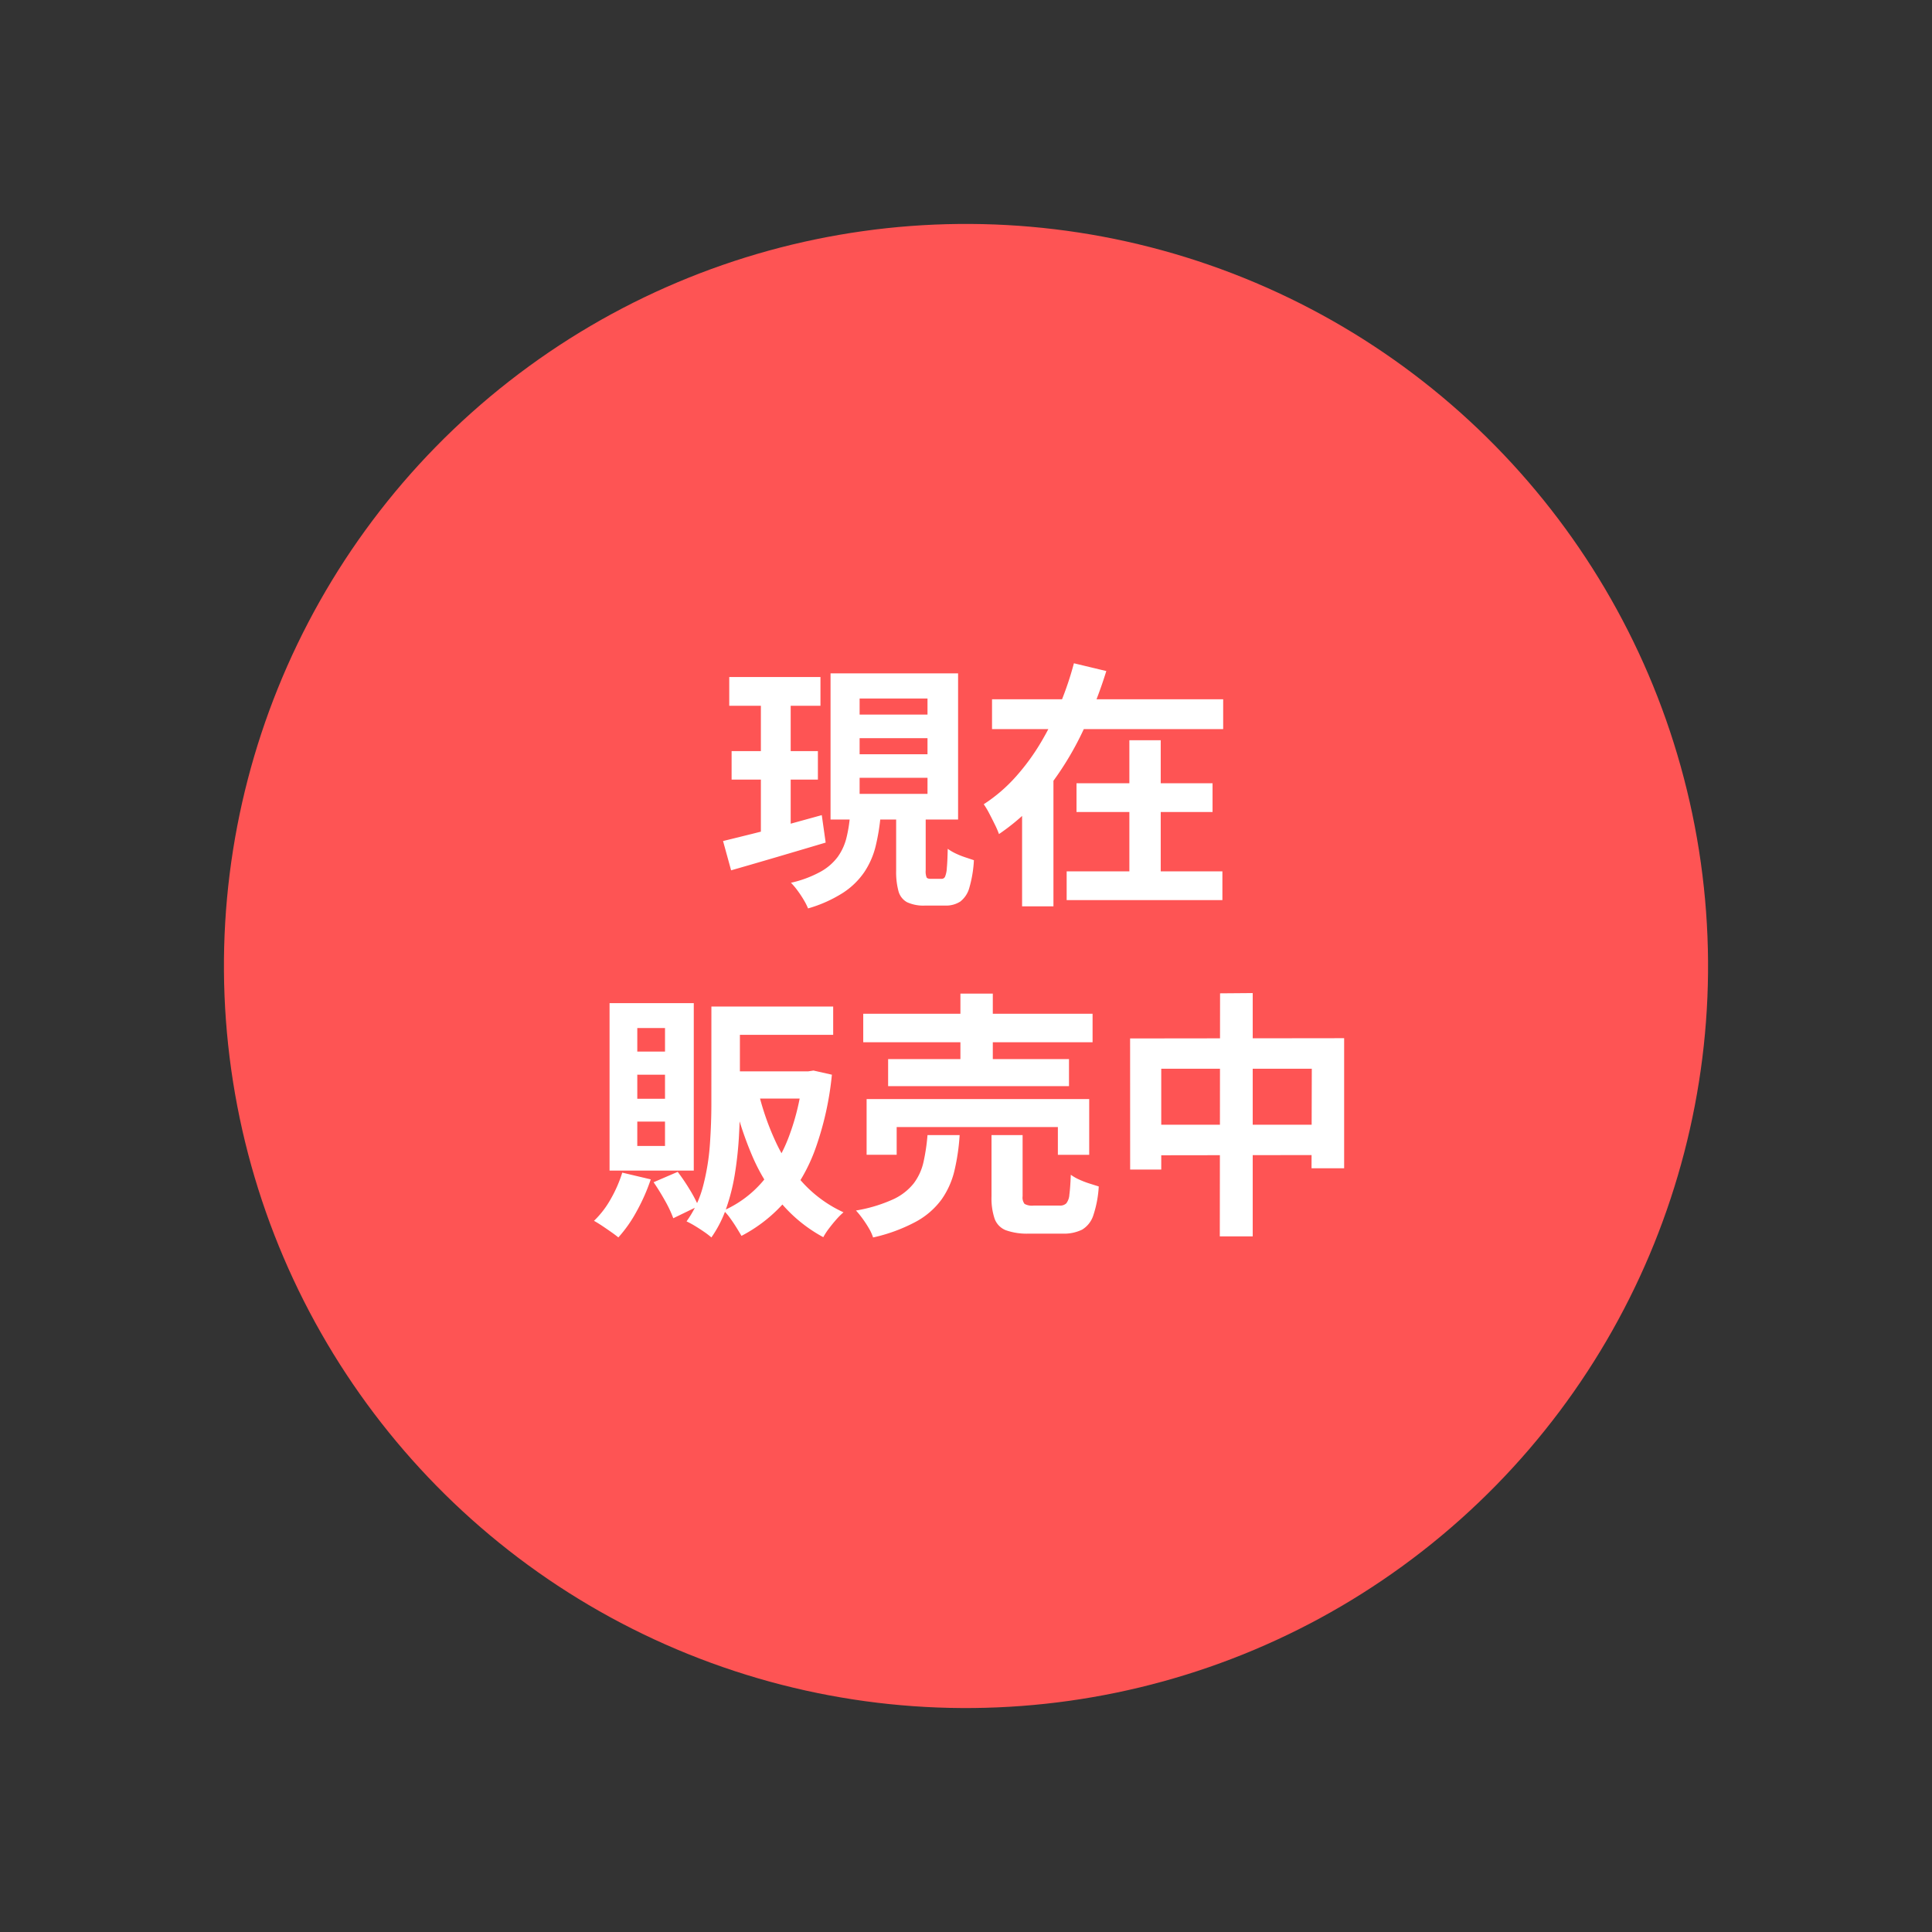
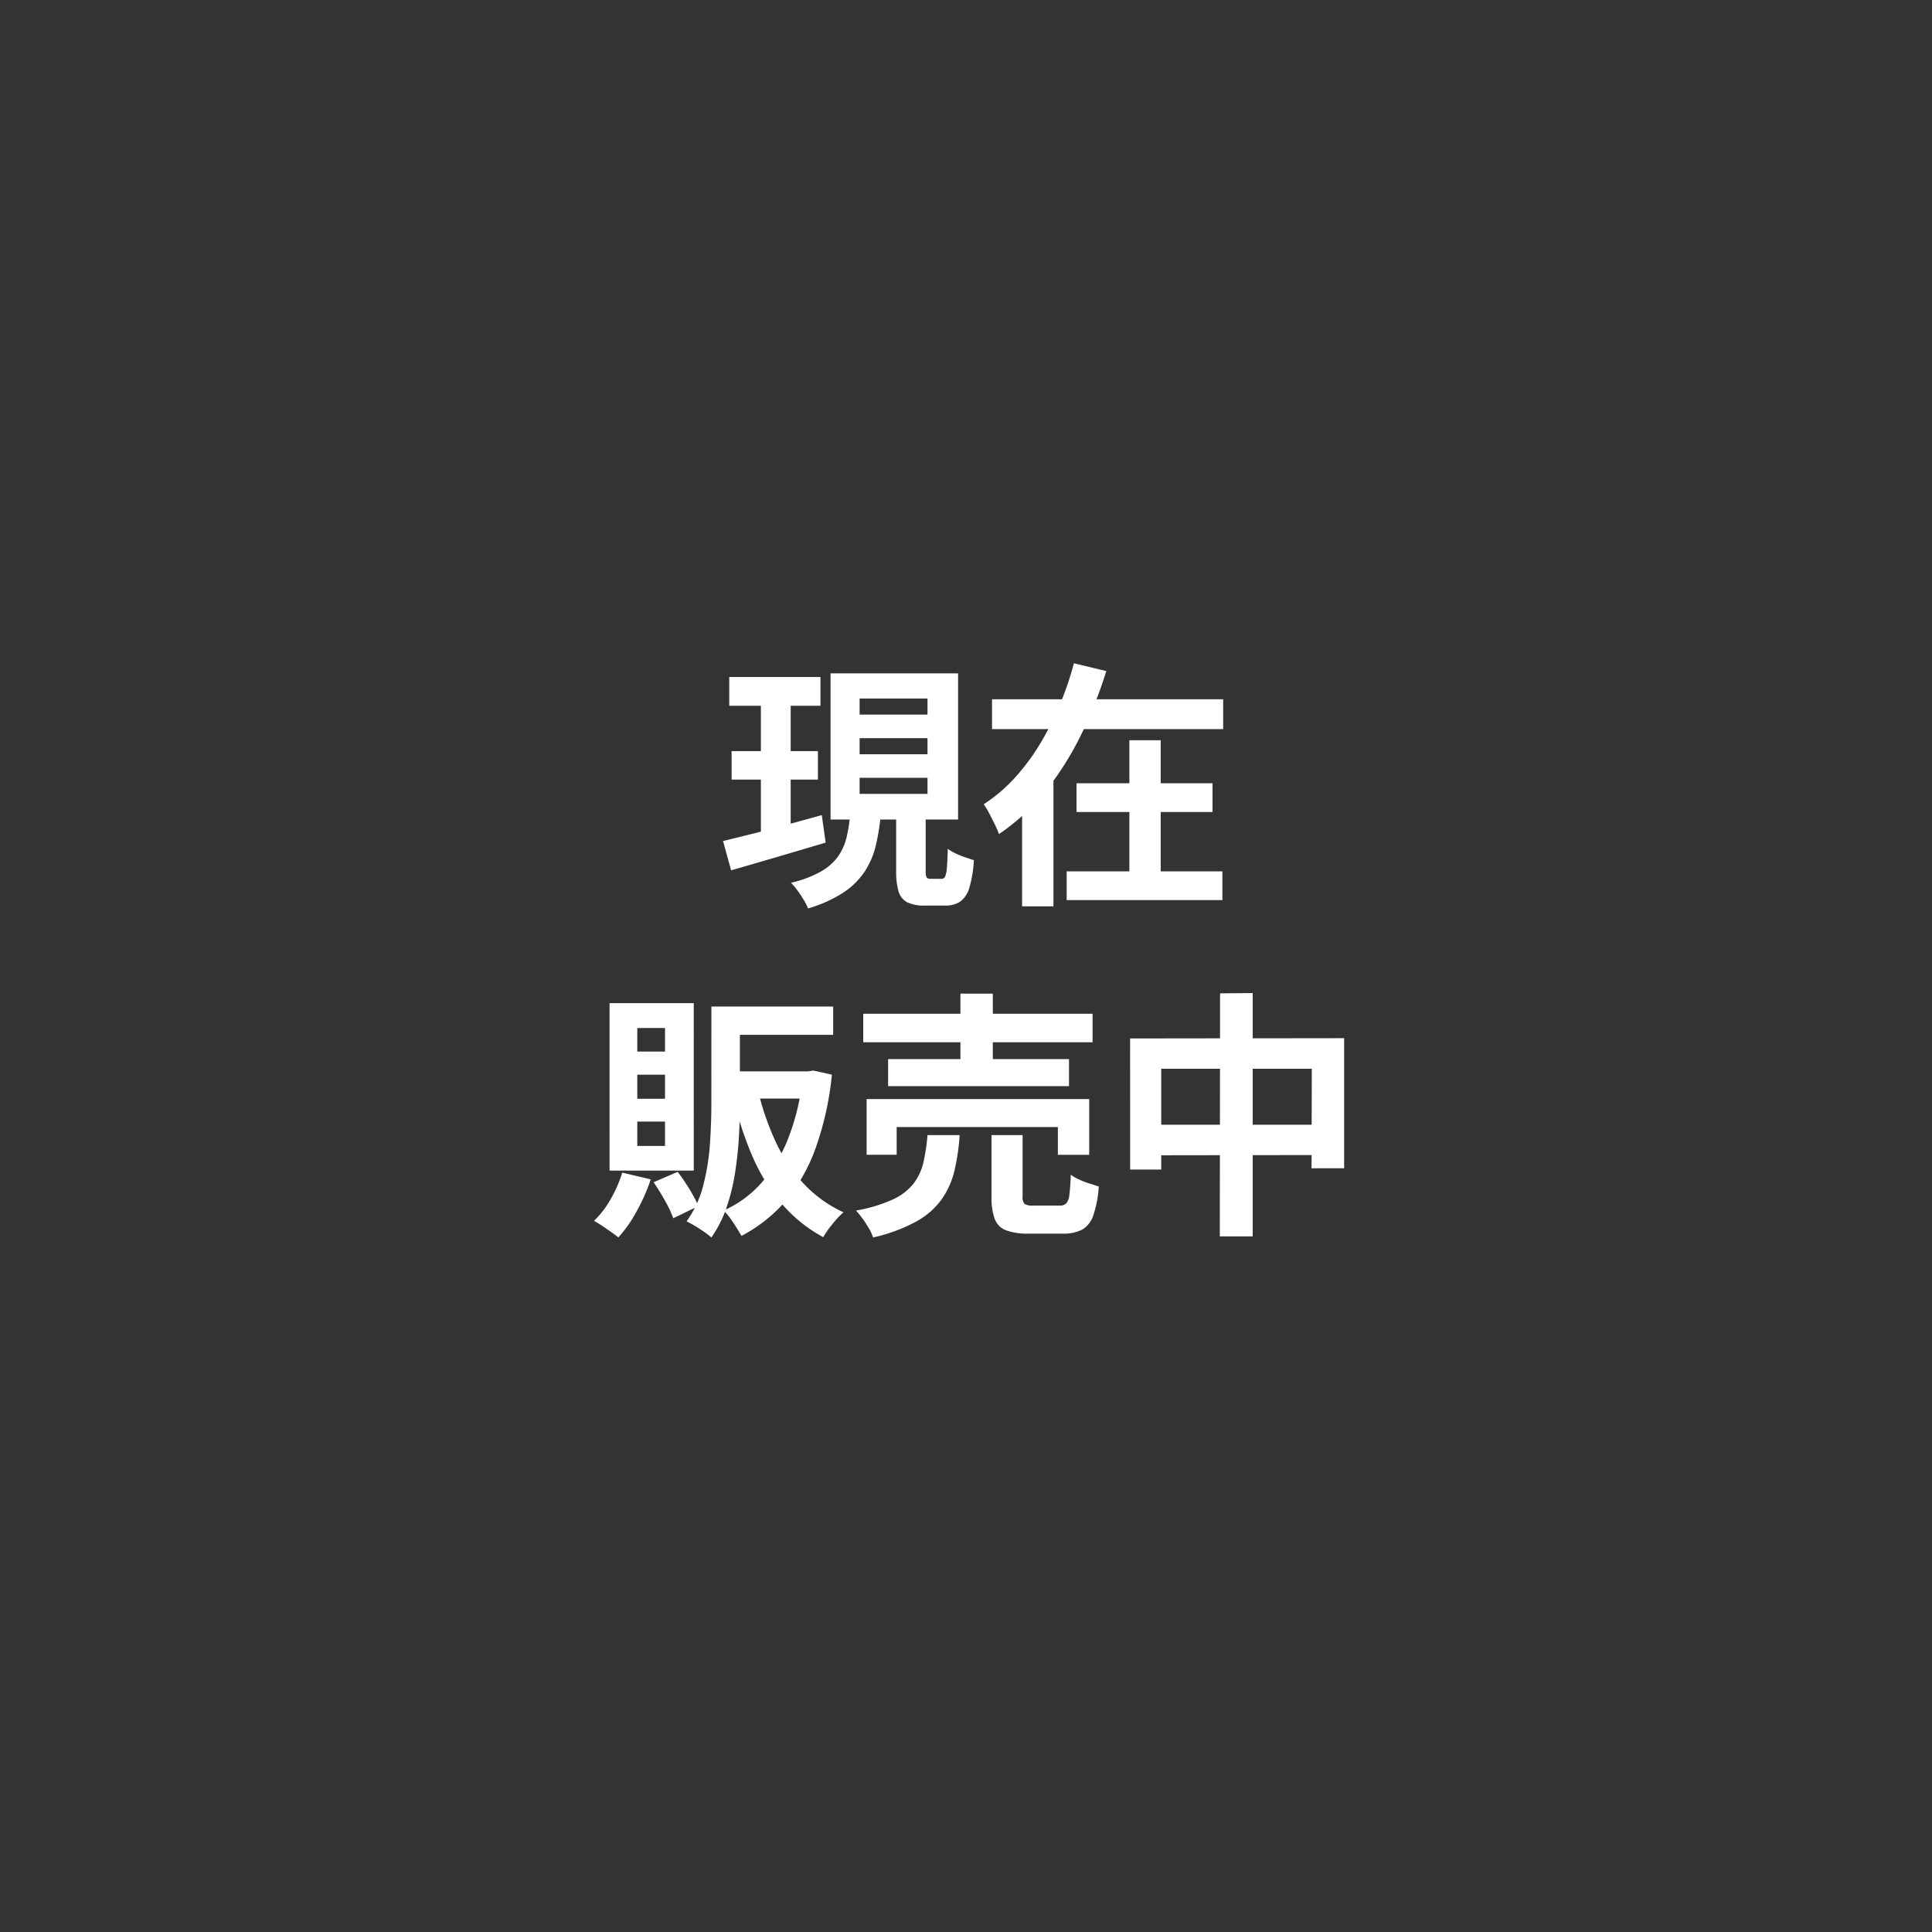
<svg xmlns="http://www.w3.org/2000/svg" width="164.026" height="164.026" viewBox="0 0 164.026 164.026">
  <rect x="0" y="0" width="164.026" height="164.026" fill="#333333" stroke="none" />
  <g id="グループ_9" data-name="グループ 9" transform="translate(-64.987 -1541.796)">
-     <circle id="楕円形_1" data-name="楕円形 1" cx="63" cy="63" r="63" transform="translate(64.987 1658.621) rotate(-68)" fill="#fe5454" />
    <path id="パス_20" data-name="パス 20" d="M-21.1-17.534h7.744v2.442H-21.1Zm.2,6.292h7.326v2.42H-20.9Zm-.726,7.634q1.078-.264,2.453-.605t2.893-.759l3.036-.836.33,2.332q-2.068.616-4.2,1.243t-3.828,1.111Zm11.594-8.734v1.364h5.764v-1.364Zm0,3.366v1.364h5.764V-8.976Zm0-6.732v1.364h5.764v-1.364ZM-12.5-17.842H-1.672V-5.434H-12.5ZM-6.93-6.424h2.508v5.3a1.414,1.414,0,0,0,.077.605q.077.121.363.121h.9a.32.32,0,0,0,.3-.176,2.205,2.205,0,0,0,.154-.737q.055-.561.077-1.639a3.991,3.991,0,0,0,.649.385,6.737,6.737,0,0,0,.814.33l.759.253A10.188,10.188,0,0,1-.715.352a2.208,2.208,0,0,1-.77,1.177,2.224,2.224,0,0,1-1.287.341H-4.466a3.306,3.306,0,0,1-1.54-.286A1.509,1.509,0,0,1-6.732.649,6.2,6.2,0,0,1-6.93-1.1Zm-3.916.638h2.6a17.735,17.735,0,0,1-.429,2.629A6.906,6.906,0,0,1-9.636-.968,6.412,6.412,0,0,1-11.451.792a11.271,11.271,0,0,1-2.959,1.32,5.38,5.38,0,0,0-.374-.737,9.287,9.287,0,0,0-.528-.792,5.874,5.874,0,0,0-.55-.649A9.525,9.525,0,0,0-13.354-1,4.572,4.572,0,0,0-11.88-2.277a4.723,4.723,0,0,0,.726-1.584A11.884,11.884,0,0,0-10.846-5.786Zm-7.568-10.78h2.53V-3.652l-2.53.4Zm19.624.924H20.834v2.53H1.21ZM8.382-8.514h11.55v2.442H8.382Zm-.836,7.48H20.768V1.408H7.546ZM12.87-12.166h2.662V.264H12.87ZM8.162-18.7l2.75.66a38.009,38.009,0,0,1-2.046,5.214A25.927,25.927,0,0,1,5.9-8.03,18.14,18.14,0,0,1,1.8-4.2a7.423,7.423,0,0,0-.363-.836Q1.21-5.5.968-5.962a6.644,6.644,0,0,0-.462-.77A13.425,13.425,0,0,0,3.223-9.064a18.572,18.572,0,0,0,2.167-2.97,25.577,25.577,0,0,0,1.639-3.3A27.119,27.119,0,0,0,8.162-18.7Zm-4.4,9.218H6.424V1.936H3.762ZM-21.846,10.444h9.57v2.4h-9.57Zm-.77,0h2.42V18.76q0,1.32-.088,2.816t-.33,3.025a17.072,17.072,0,0,1-.726,2.926,10.038,10.038,0,0,1-1.276,2.519,6.451,6.451,0,0,0-.616-.473q-.4-.275-.8-.517a7.807,7.807,0,0,0-.693-.374A8.99,8.99,0,0,0-23.3,25.6a19.324,19.324,0,0,0,.561-3.5q.121-1.782.121-3.344Zm7.766,5.5h.462l.44-.066,1.562.352a26.257,26.257,0,0,1-1.386,6.248,14.577,14.577,0,0,1-2.552,4.477,12.631,12.631,0,0,1-3.74,2.959q-.176-.308-.429-.715t-.539-.8a4.214,4.214,0,0,0-.55-.638,9.312,9.312,0,0,0,3.278-2.42,12.841,12.841,0,0,0,2.266-3.85,20.046,20.046,0,0,0,1.188-5.1Zm-3.806,1.628a22.4,22.4,0,0,0,1.5,4.356,13.564,13.564,0,0,0,2.376,3.553A10.74,10.74,0,0,0-11.4,27.912a6.074,6.074,0,0,0-.616.616q-.33.374-.627.77a5.724,5.724,0,0,0-.473.726,12.381,12.381,0,0,1-3.564-2.882,15.97,15.97,0,0,1-2.486-4.059,29.755,29.755,0,0,1-1.628-5.049Zm-2.508-1.628h6.952v2.31h-6.952Zm-9.02,8.6,2.42.572a16.139,16.139,0,0,1-1.2,2.717,11.325,11.325,0,0,1-1.551,2.211q-.242-.2-.616-.462t-.77-.528q-.4-.264-.682-.418a7.894,7.894,0,0,0,1.419-1.848A11.146,11.146,0,0,0-30.184,24.546Zm2.662.814,2.046-.88a16.594,16.594,0,0,1,1,1.474,11.707,11.707,0,0,1,.759,1.43l-2.134,1.034a10.279,10.279,0,0,0-.7-1.485Q-27.038,26.064-27.522,25.36Zm-1.386-9.13v2.046h2.354V16.23Zm0,3.982V22.28h2.354V20.212Zm0-7.942v2h2.354v-2Zm-2.354-2.112h7.15V24.37h-7.15Zm21.538.9H9.746v2.42H-9.724Zm2.112,3.85H7.744V17.2H-7.612ZM-9.438,18.3H9.46v4.73H6.8V20.674H-6.886v2.354H-9.438Zm7.964-8.954h2.75v6.842h-2.75Zm2.64,12.012h2.64v5.192a.885.885,0,0,0,.165.649,1.3,1.3,0,0,0,.759.143H6.952a.762.762,0,0,0,.561-.187,1.355,1.355,0,0,0,.264-.748q.077-.561.121-1.683a3.87,3.87,0,0,0,.693.4,7.526,7.526,0,0,0,.88.341l.8.253a9.4,9.4,0,0,1-.462,2.453,2.2,2.2,0,0,1-.946,1.21,3.465,3.465,0,0,1-1.672.341H4.356a5.346,5.346,0,0,1-1.969-.286,1.659,1.659,0,0,1-.957-.979,5.427,5.427,0,0,1-.264-1.881Zm-5.434,0H-1.54a17.912,17.912,0,0,1-.44,3.014,7.094,7.094,0,0,1-1.089,2.442,6.593,6.593,0,0,1-2.156,1.881,14.106,14.106,0,0,1-3.663,1.353,3.864,3.864,0,0,0-.352-.77,9.333,9.333,0,0,0-.539-.825,7.847,7.847,0,0,0-.561-.693,12.627,12.627,0,0,0,3.146-.946,4.771,4.771,0,0,0,1.76-1.364,4.719,4.719,0,0,0,.825-1.8A16.844,16.844,0,0,0-4.268,21.356Zm17.2-8.206,18.172-.022V24.172H28.336l.022-8.448H15.576v8.558h-2.64ZM14.3,20.476H29.876L29.9,23.05l-15.6.022ZM20.57,9.322,23.342,9.3V29.958H20.548Z" transform="translate(148 1616.808)" fill="#fff" />
  </g>
</svg>